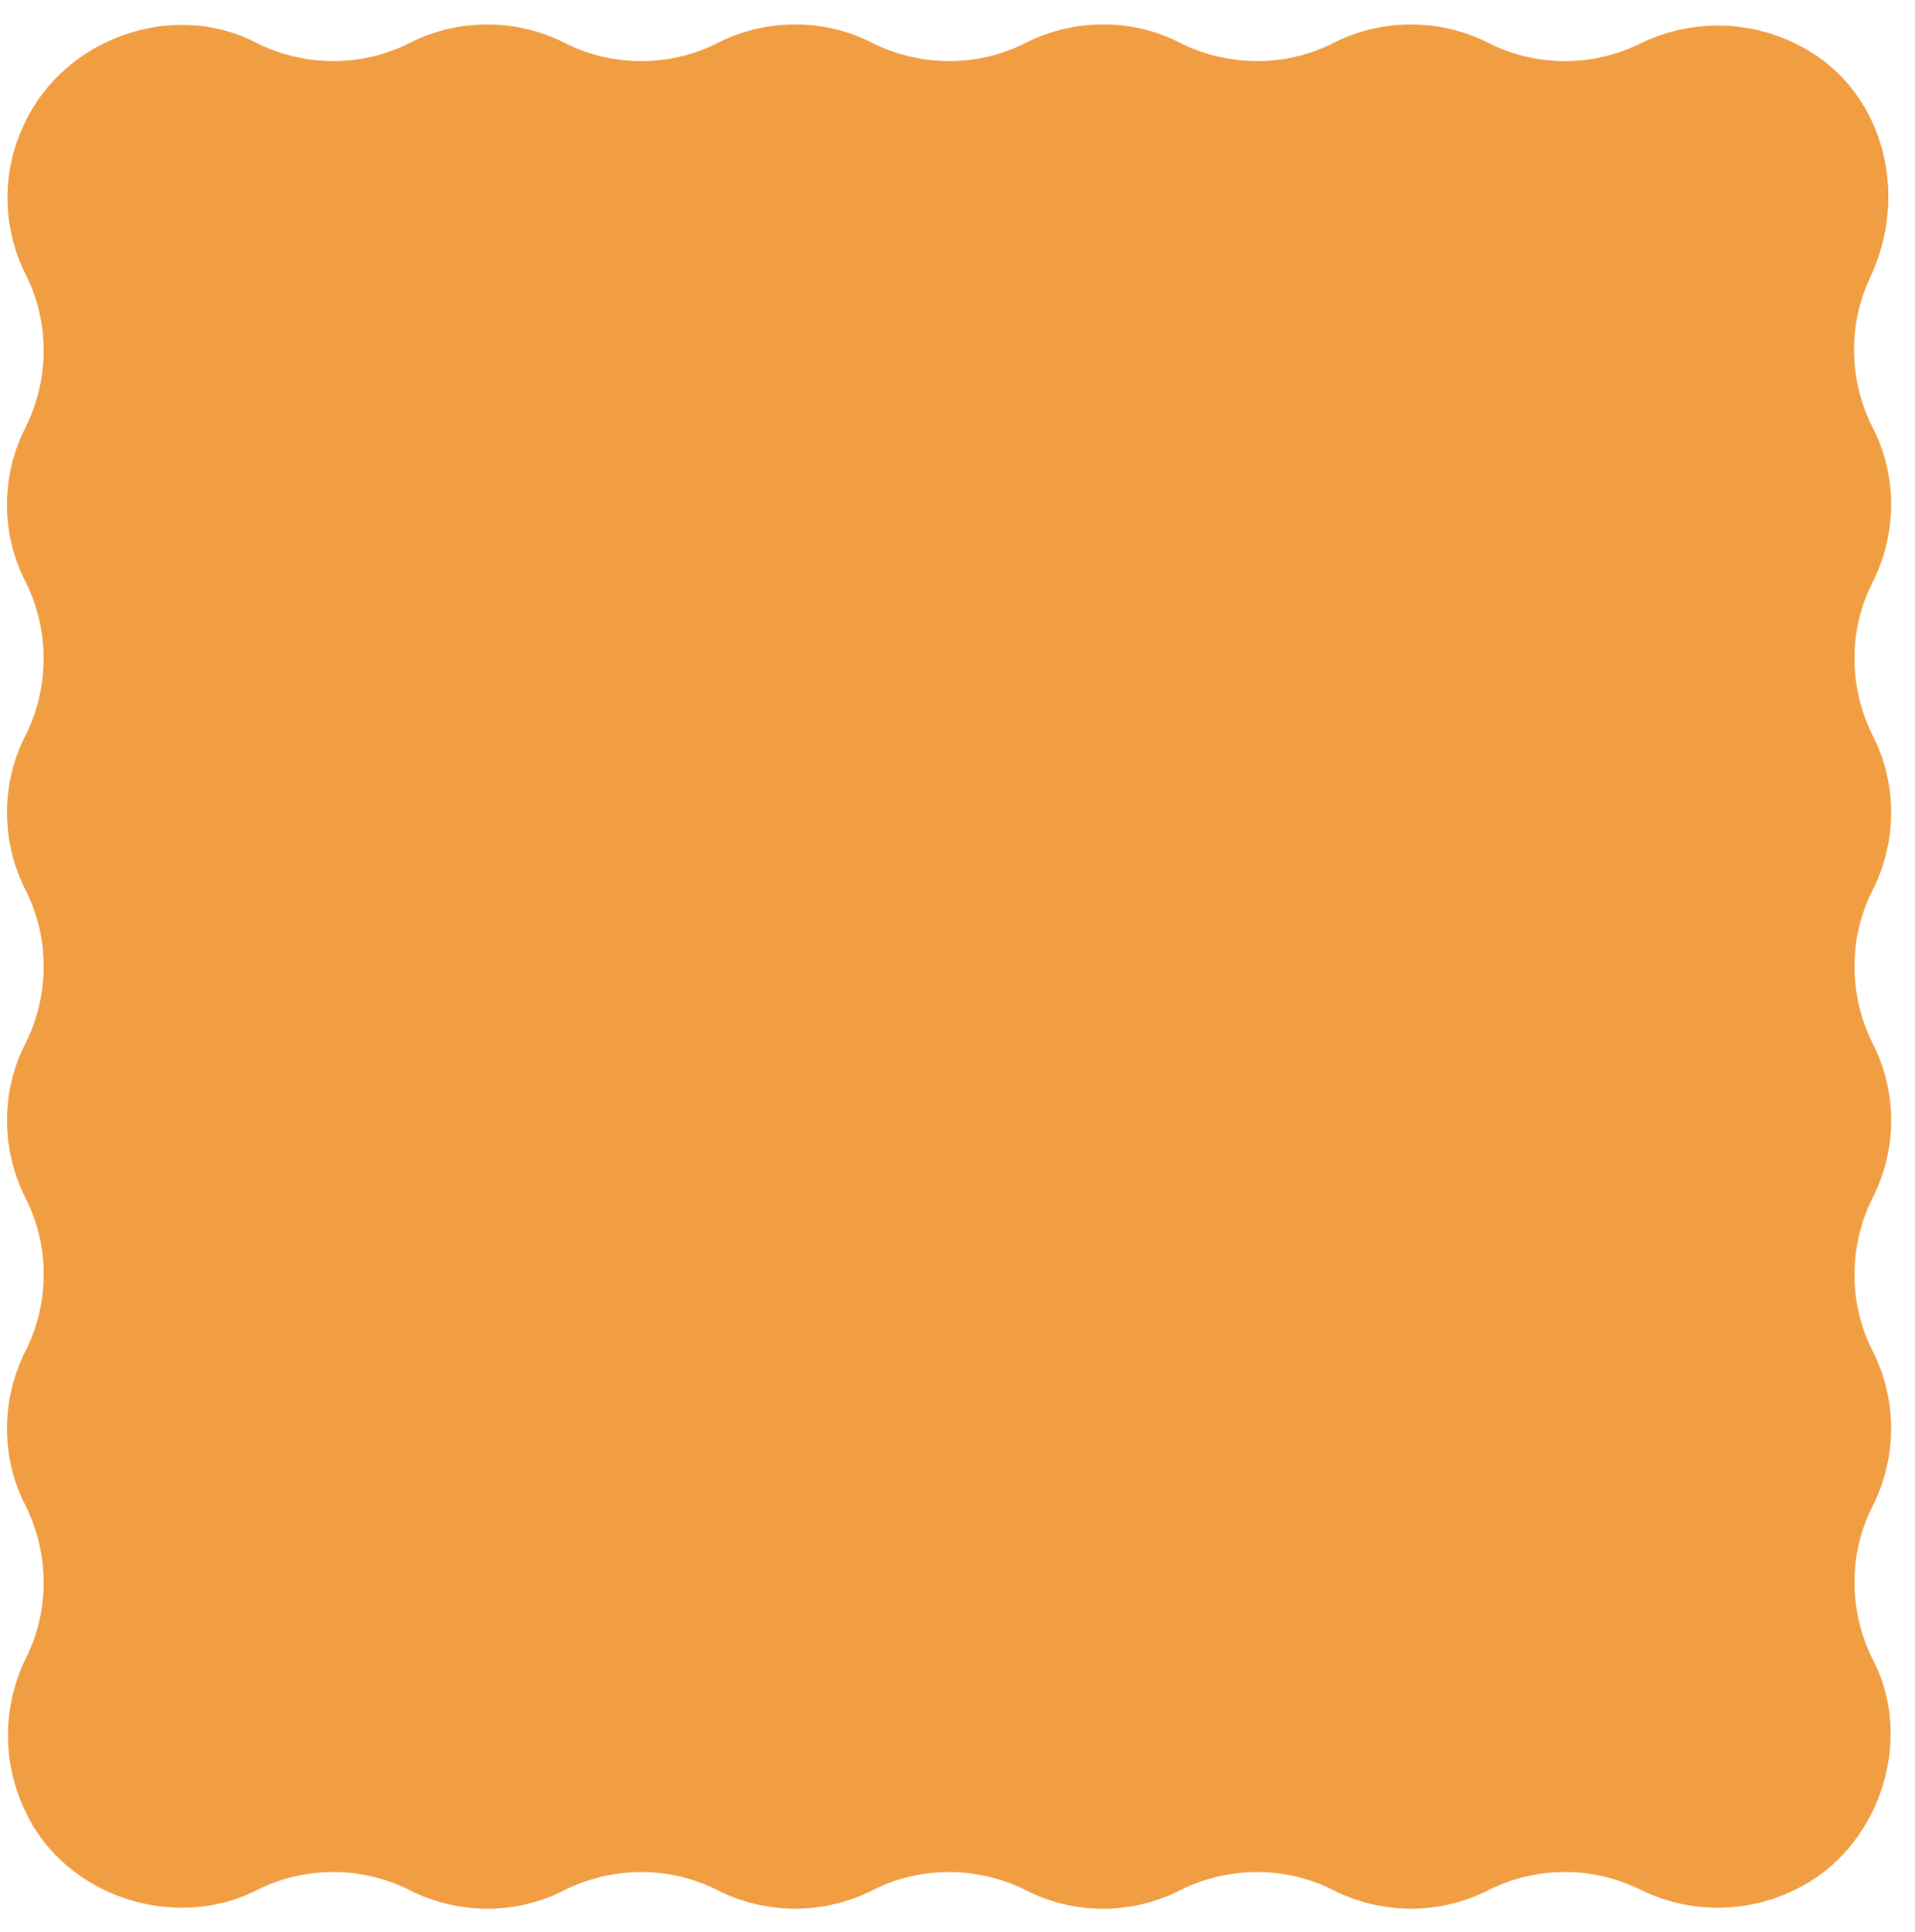
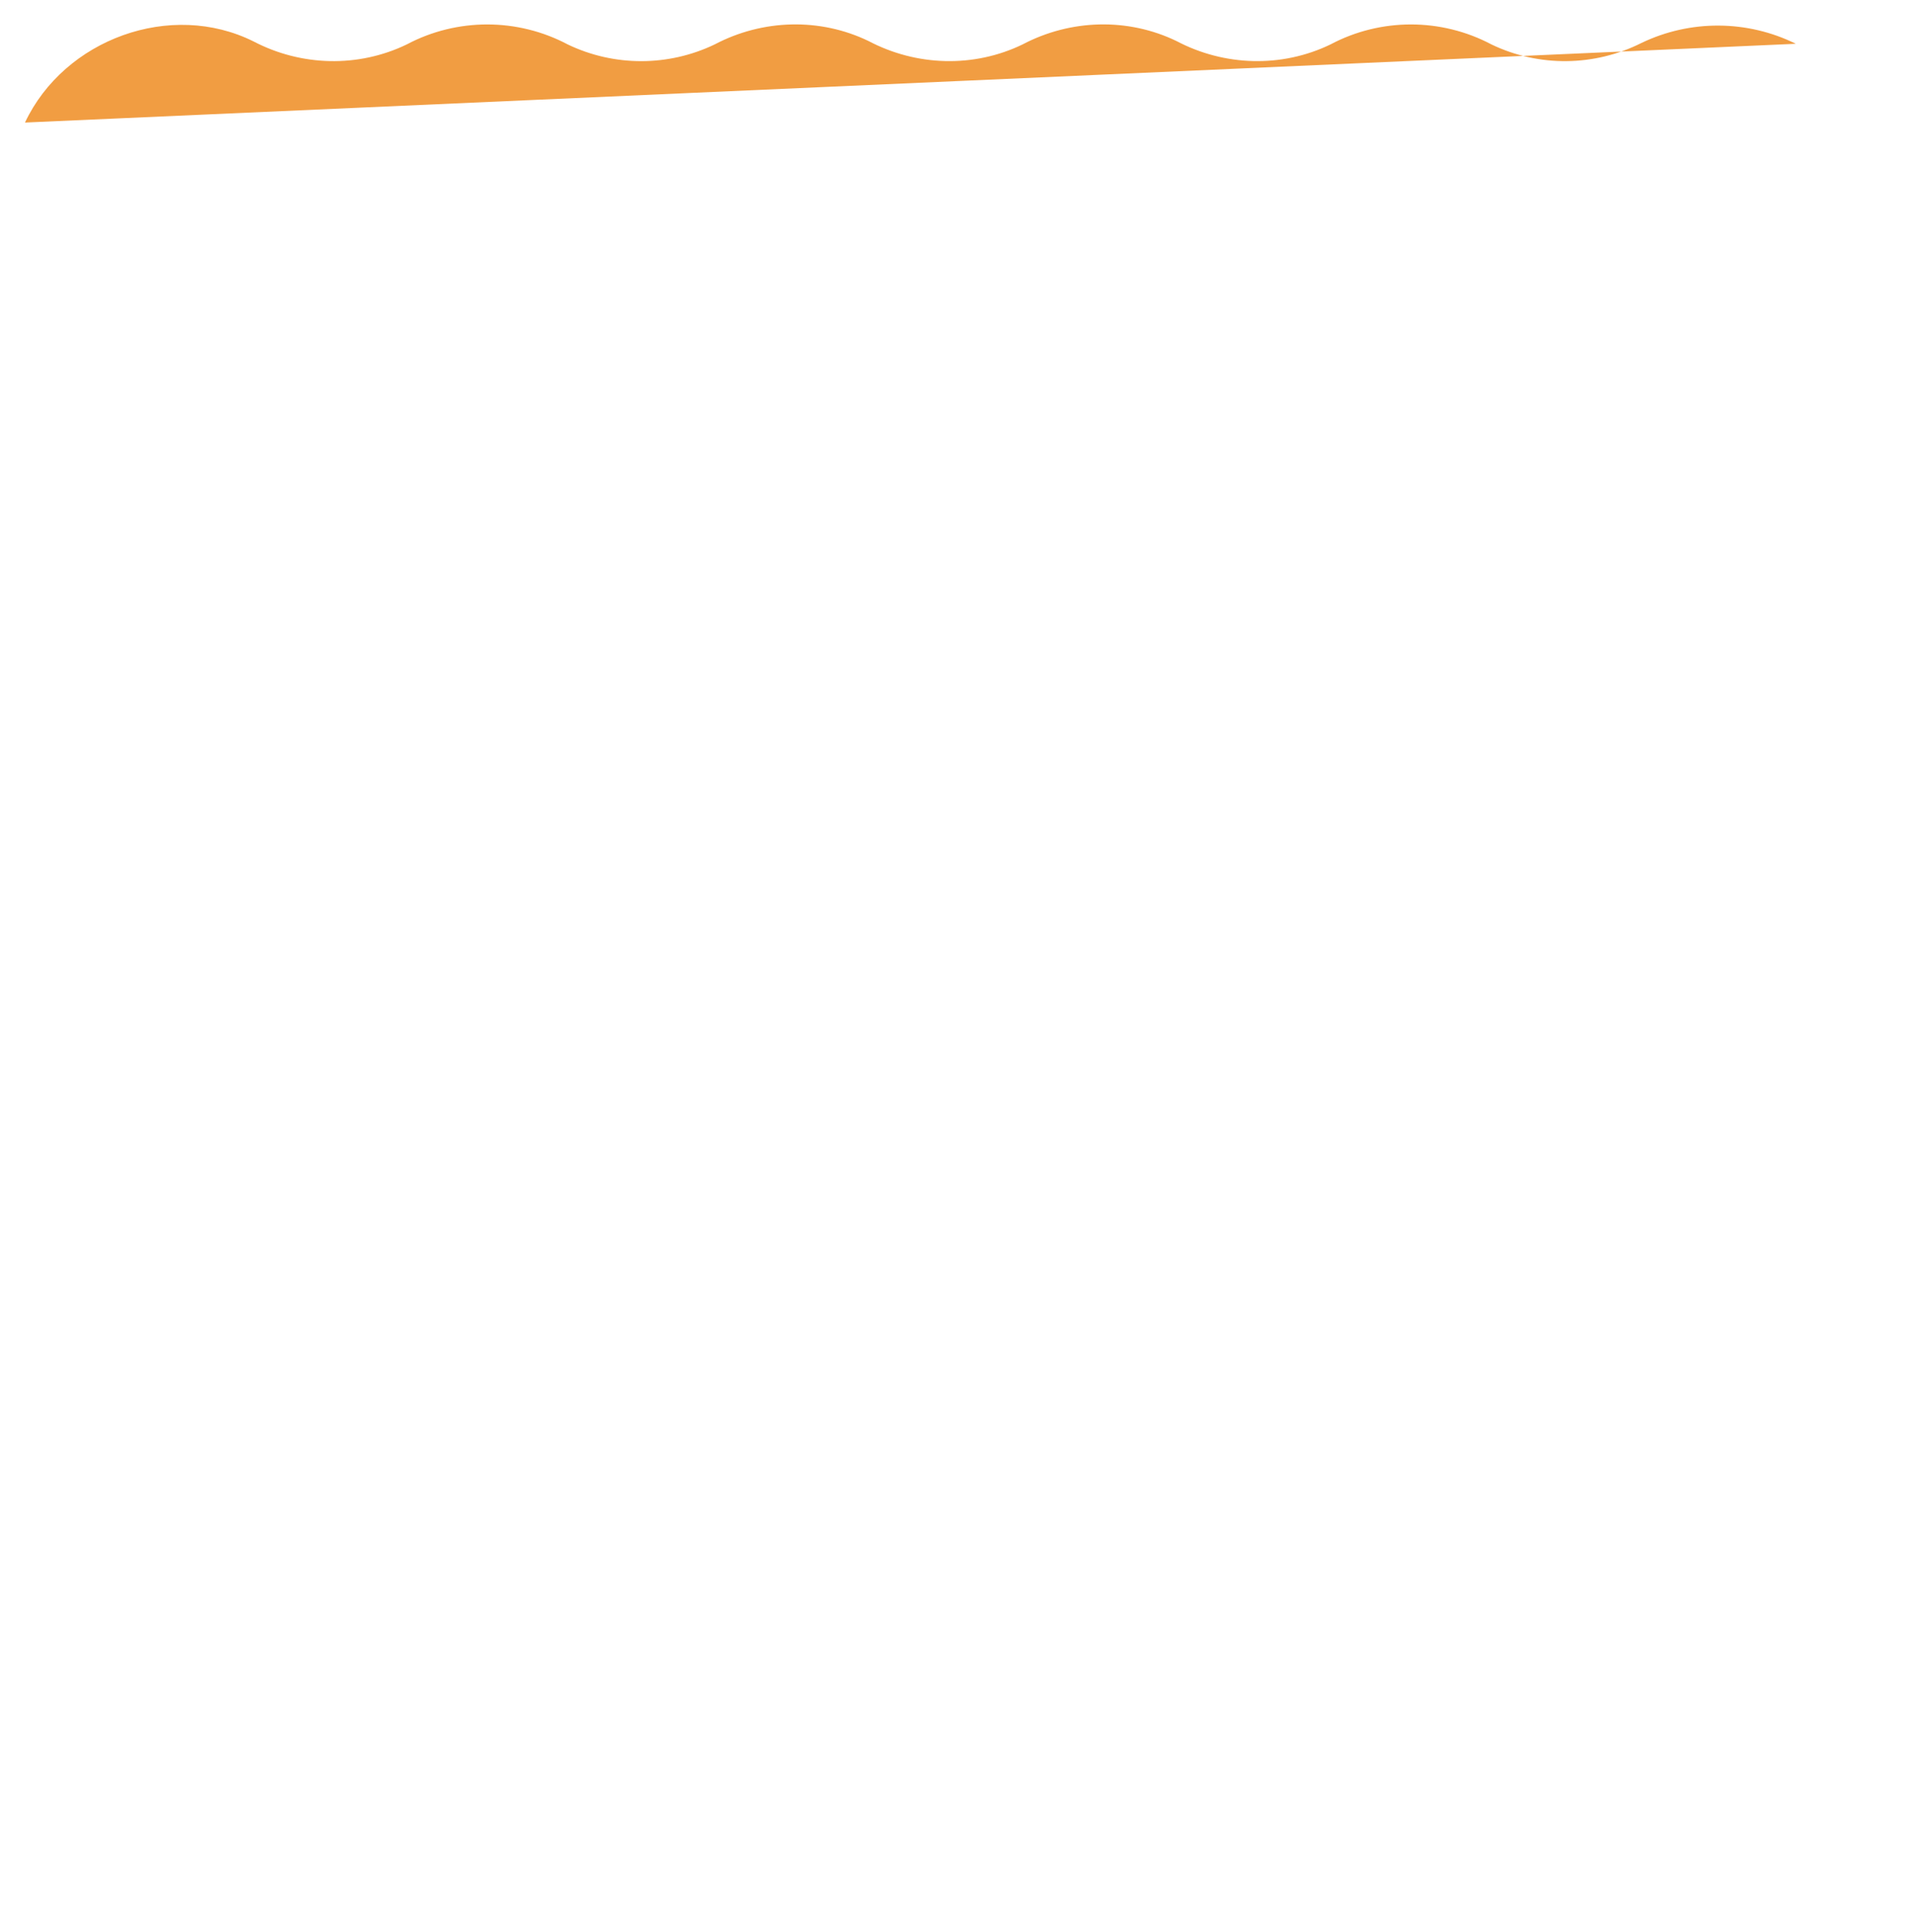
<svg xmlns="http://www.w3.org/2000/svg" fill="#f19d42" height="973.9" preserveAspectRatio="xMidYMid meet" version="1" viewBox="-3.5 -12.3 965.5 973.9" width="965.5" zoomAndPan="magnify">
  <g id="change1_1">
-     <path d="M901.92,9.775c-24.497-12.089-53.191-12.245-77.818-.423-23.727,11.938-51.729,12.254-75.673,.738-25.306-13.408-55.802-13.43-81.105,.001-24.616,11.907-53.486,11.031-77.619-1.674-24.616-11.903-53.489-11.035-77.623,1.674-24.615,11.907-53.488,11.031-77.621-1.675-24.615-11.903-53.489-11.034-77.622,1.675-23.432,11.247-50.703,11.247-74.134-0-25.294-13.41-55.817-13.432-81.112,.002-24.435,11.801-53.089,11.083-77.11-1.429C82.655-12.282,28.931,7.45,9.095,49.481c-12.208,24.595-11.65,53.627,1.013,77.936,11.908,24.617,11.033,53.487-1.672,77.621-11.247,23.432-11.247,50.703-0,74.135,13.435,25.304,13.412,55.804,0,81.106-11.903,24.616-11.035,53.489,1.674,77.623,11.908,24.615,11.031,53.489-1.675,77.621-11.903,24.615-11.034,53.489,1.675,77.622,11.247,23.432,11.247,50.703-0,74.134-12.696,24.128-13.587,53.009-1.674,77.621,12.718,24.126,13.573,53.011,1.676,77.622-12.561,24.737-12.844,54.076-.52,78.962,19.845,42.034,74.532,60.155,115.887,39.33,23.812-12.114,52.006-12.534,76.094-.939,24.139,12.695,53,13.585,77.619,1.672,24.138-12.717,53.003-13.57,77.622-1.673,25.302,13.408,55.806,13.43,81.107-.002,24.615-11.907,53.488-11.03,77.621,1.675,23.432,11.247,50.702,11.247,74.134-0,24.13-12.718,53.009-13.572,77.622-1.674,25.294,13.409,55.816,13.432,81.112-.002,24.083-11.597,52.282-11.168,76.088,.939,24.37,11.697,52.763,11.542,77.005-.419,41.47-19.69,60.525-73.734,39.812-114.884-12.517-24.025-13.212-52.661-1.421-77.097,13.408-25.306,13.43-55.802-.001-81.105-11.907-24.616-11.031-53.486,1.674-77.619,11.247-23.432,11.248-50.703,0-74.135-12.718-24.134-13.571-53.006-1.674-77.622,12.696-24.132,13.587-53.007,1.674-77.621-12.718-24.13-13.571-53.009-1.674-77.622,12.695-24.128,13.587-53.009,1.674-77.621-12.747-23.978-13.868-52.719-2.23-77.343,20.561-43.502,6.17-96.847-37.416-117.946Z" />
+     <path d="M901.92,9.775c-24.497-12.089-53.191-12.245-77.818-.423-23.727,11.938-51.729,12.254-75.673,.738-25.306-13.408-55.802-13.43-81.105,.001-24.616,11.907-53.486,11.031-77.619-1.674-24.616-11.903-53.489-11.035-77.623,1.674-24.615,11.907-53.488,11.031-77.621-1.675-24.615-11.903-53.489-11.034-77.622,1.675-23.432,11.247-50.703,11.247-74.134-0-25.294-13.41-55.817-13.432-81.112,.002-24.435,11.801-53.089,11.083-77.11-1.429C82.655-12.282,28.931,7.45,9.095,49.481Z" />
  </g>
</svg>